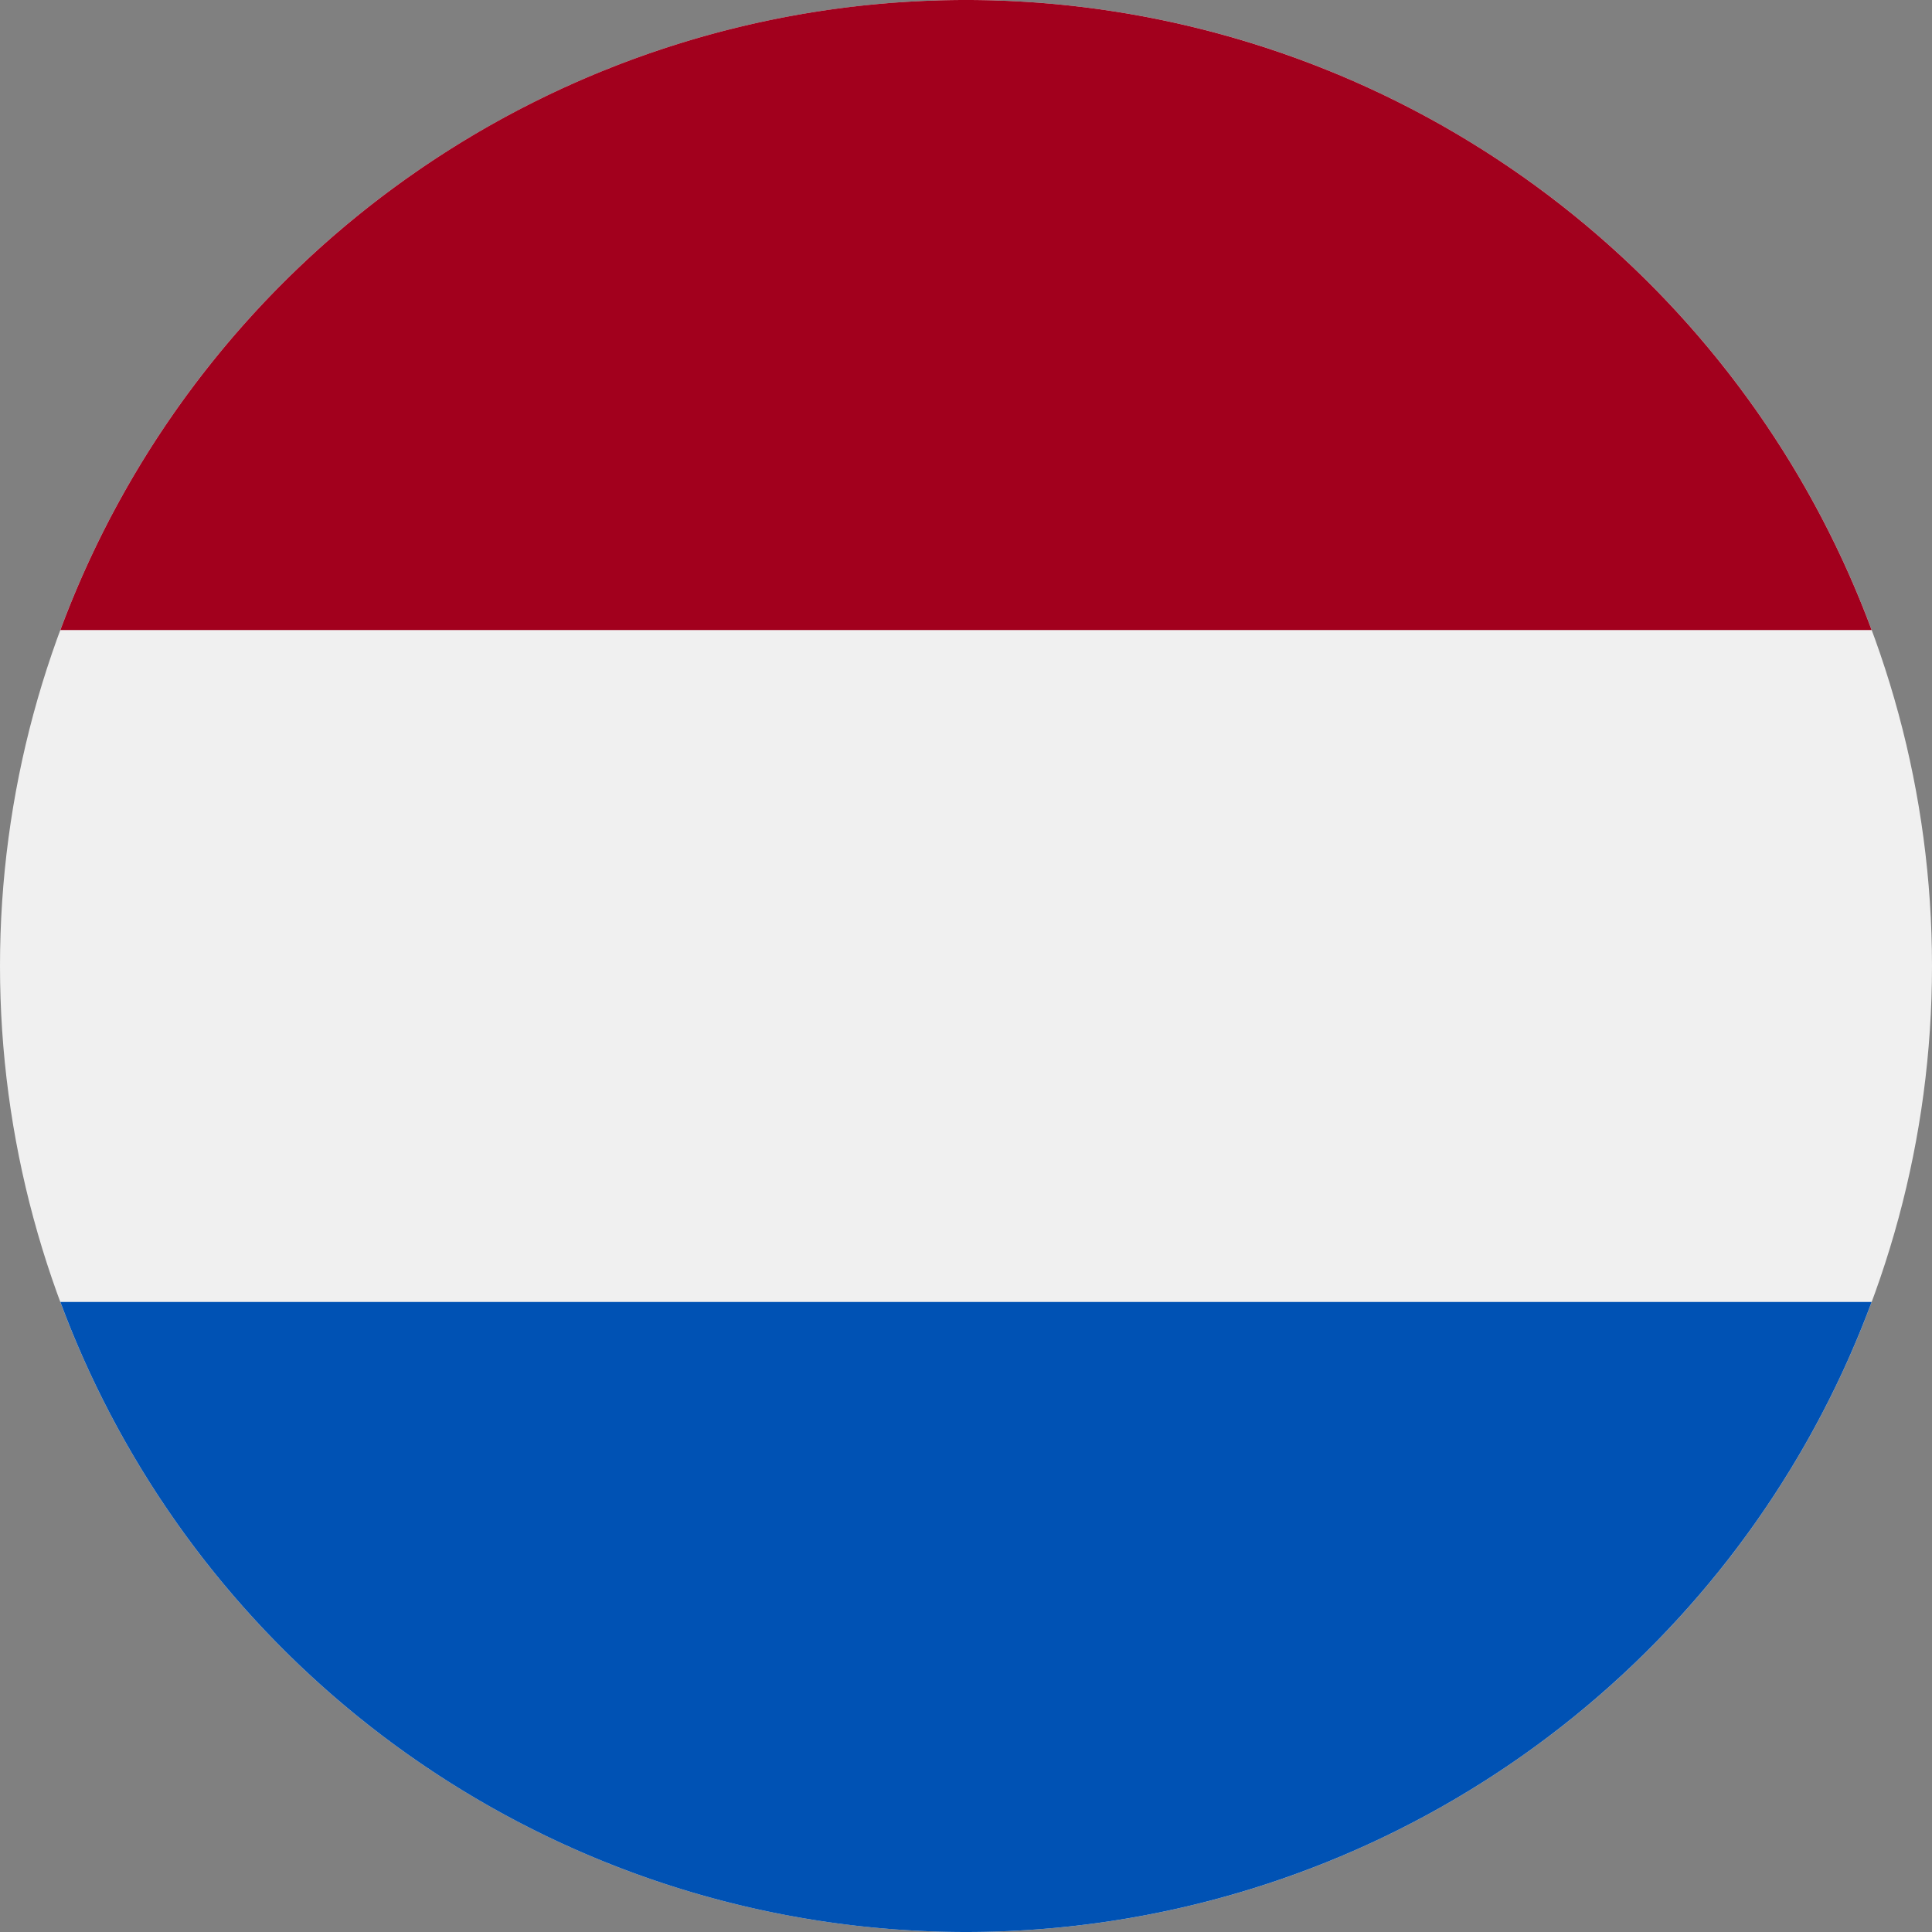
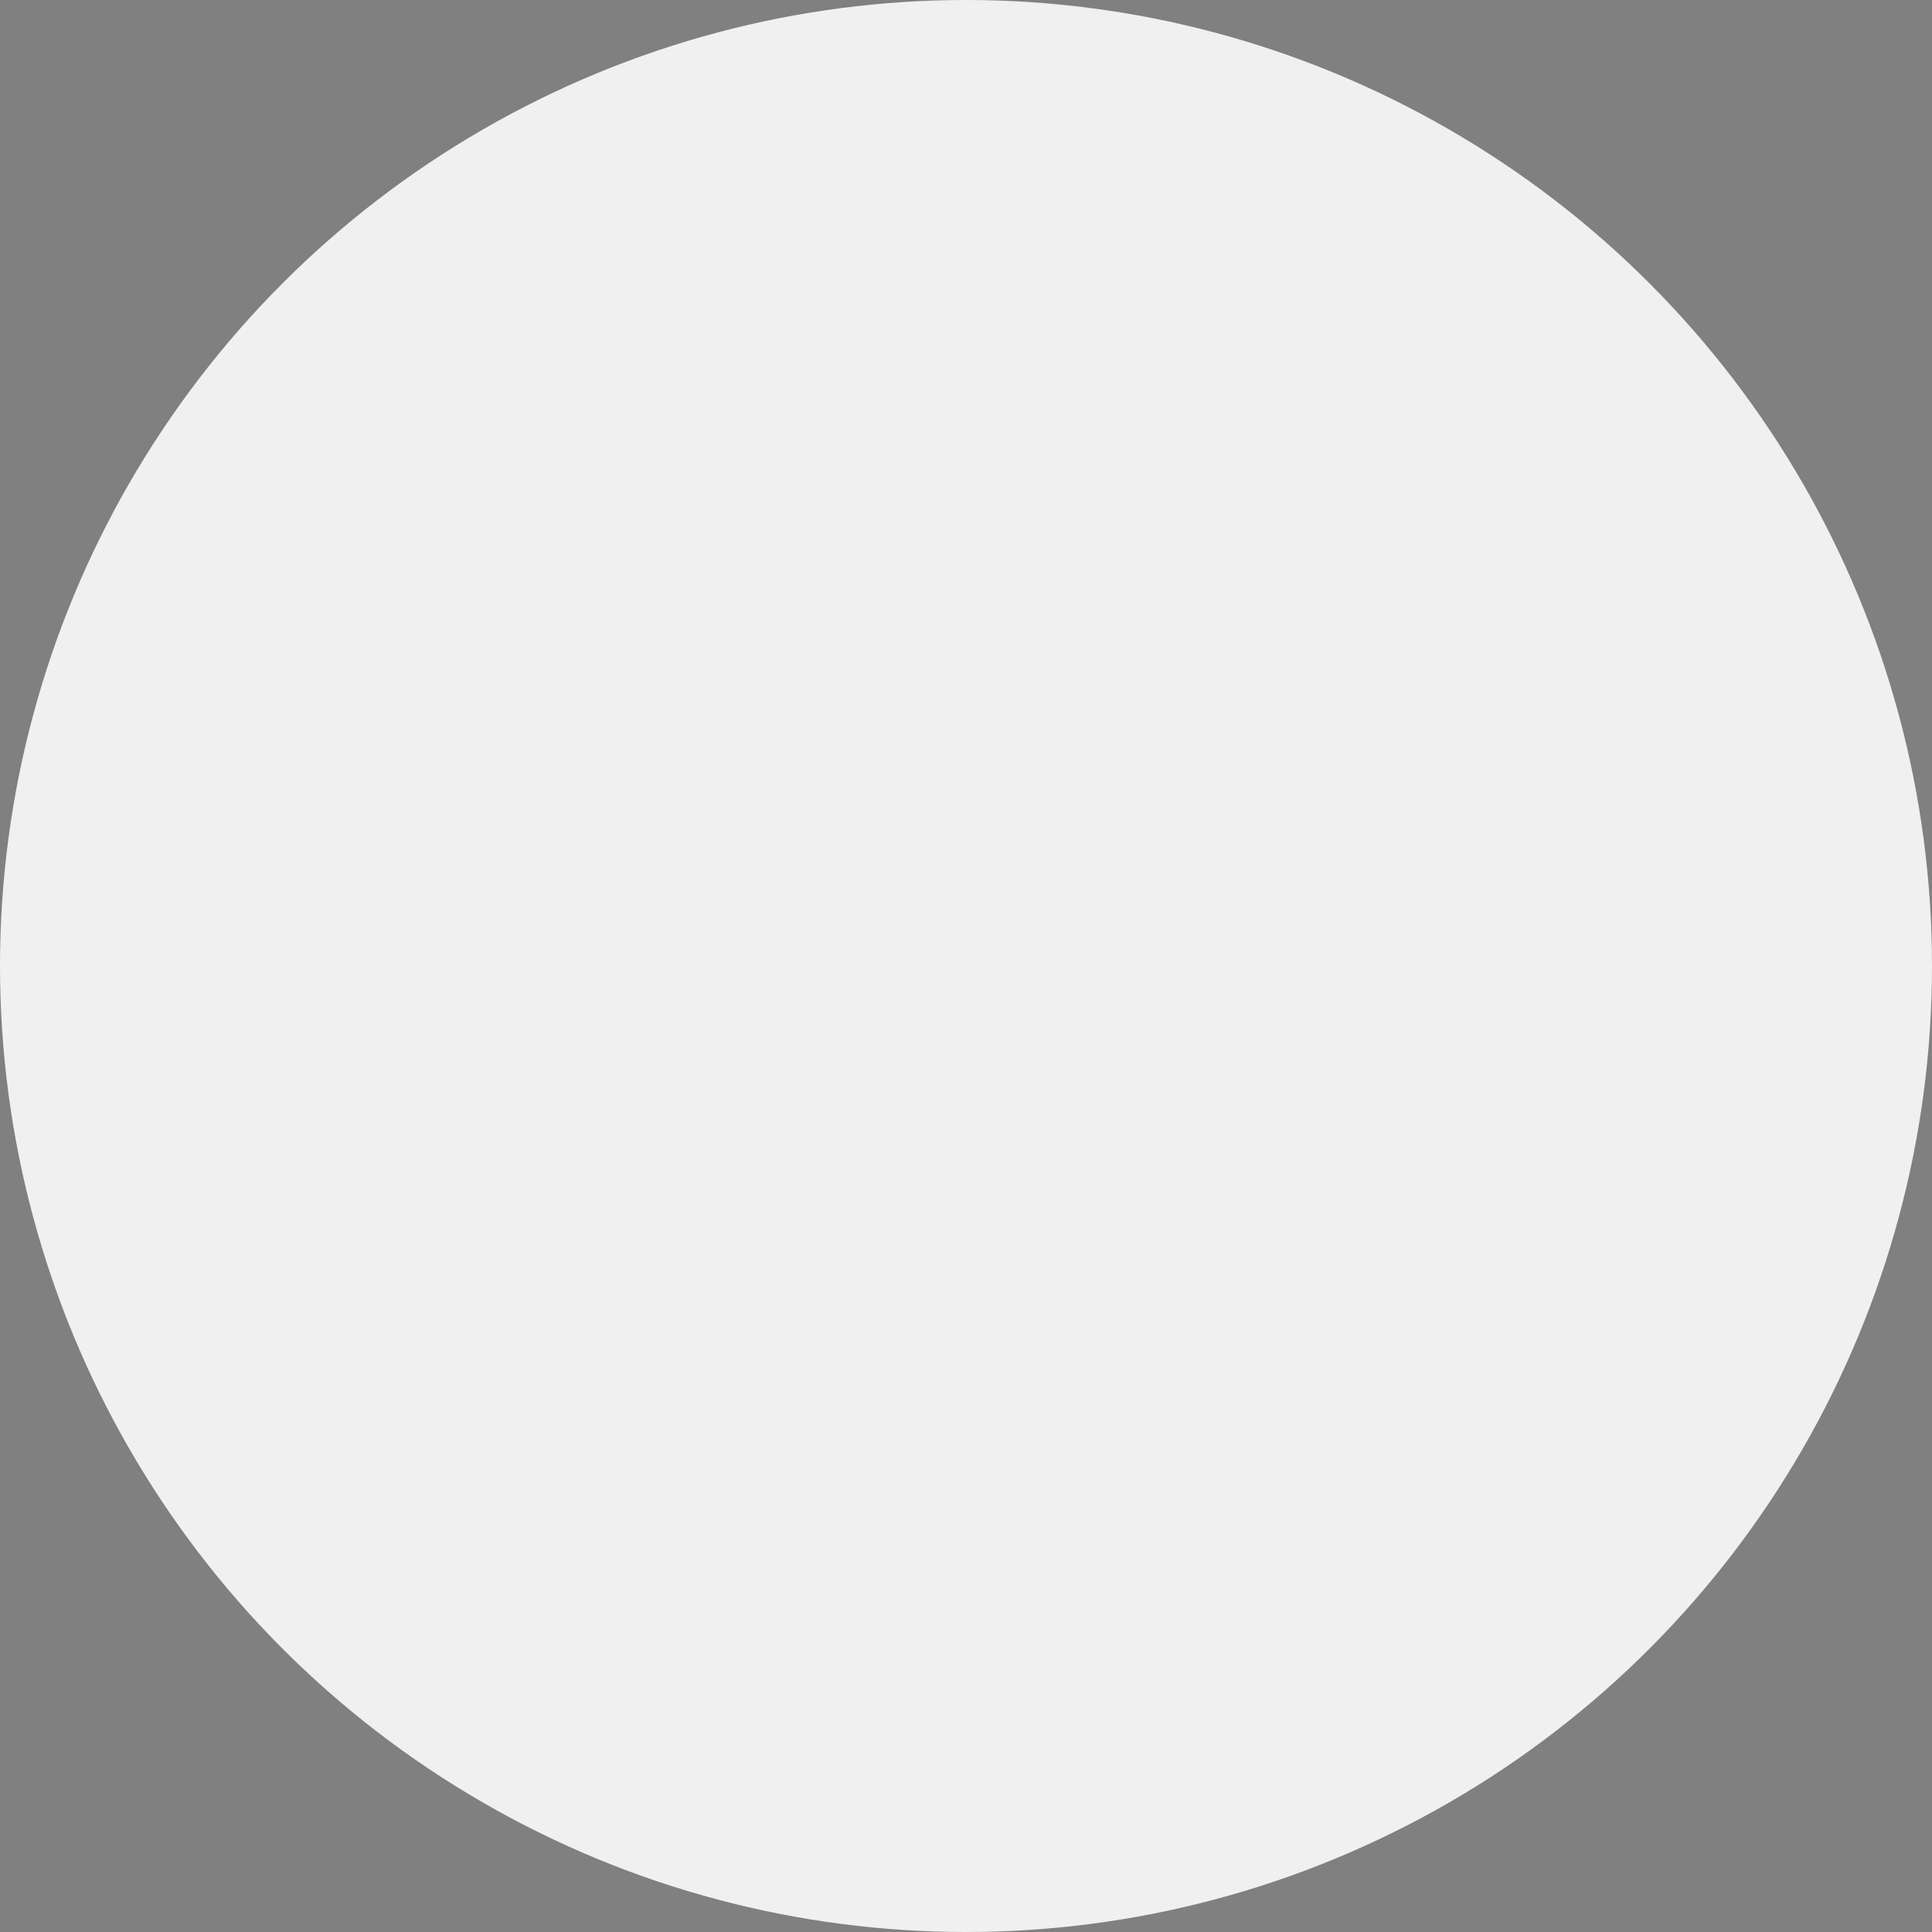
<svg xmlns="http://www.w3.org/2000/svg" id="Слой_1" data-name="Слой 1" viewBox="0 0 128 128">
  <rect x="0" y="0" width="128" height="128" fill="#808080" stroke="none" />
  <defs>
    <style>
      .cls-1 {
        fill: #f0f0f0;
      }

      .cls-2 {
        fill: #a2001d;
      }

      .cls-3 {
        fill: #0052b4;
      }
    </style>
  </defs>
  <title>netherlands</title>
  <g>
    <circle class="cls-1" cx="64" cy="64" r="64" />
-     <path class="cls-2" d="M64,0A64,64,0,0,0,4,41.74H124A64,64,0,0,0,64,0Z" />
-     <path class="cls-3" d="M64,128a64,64,0,0,0,60-41.74H4A64,64,0,0,0,64,128Z" />
  </g>
</svg>